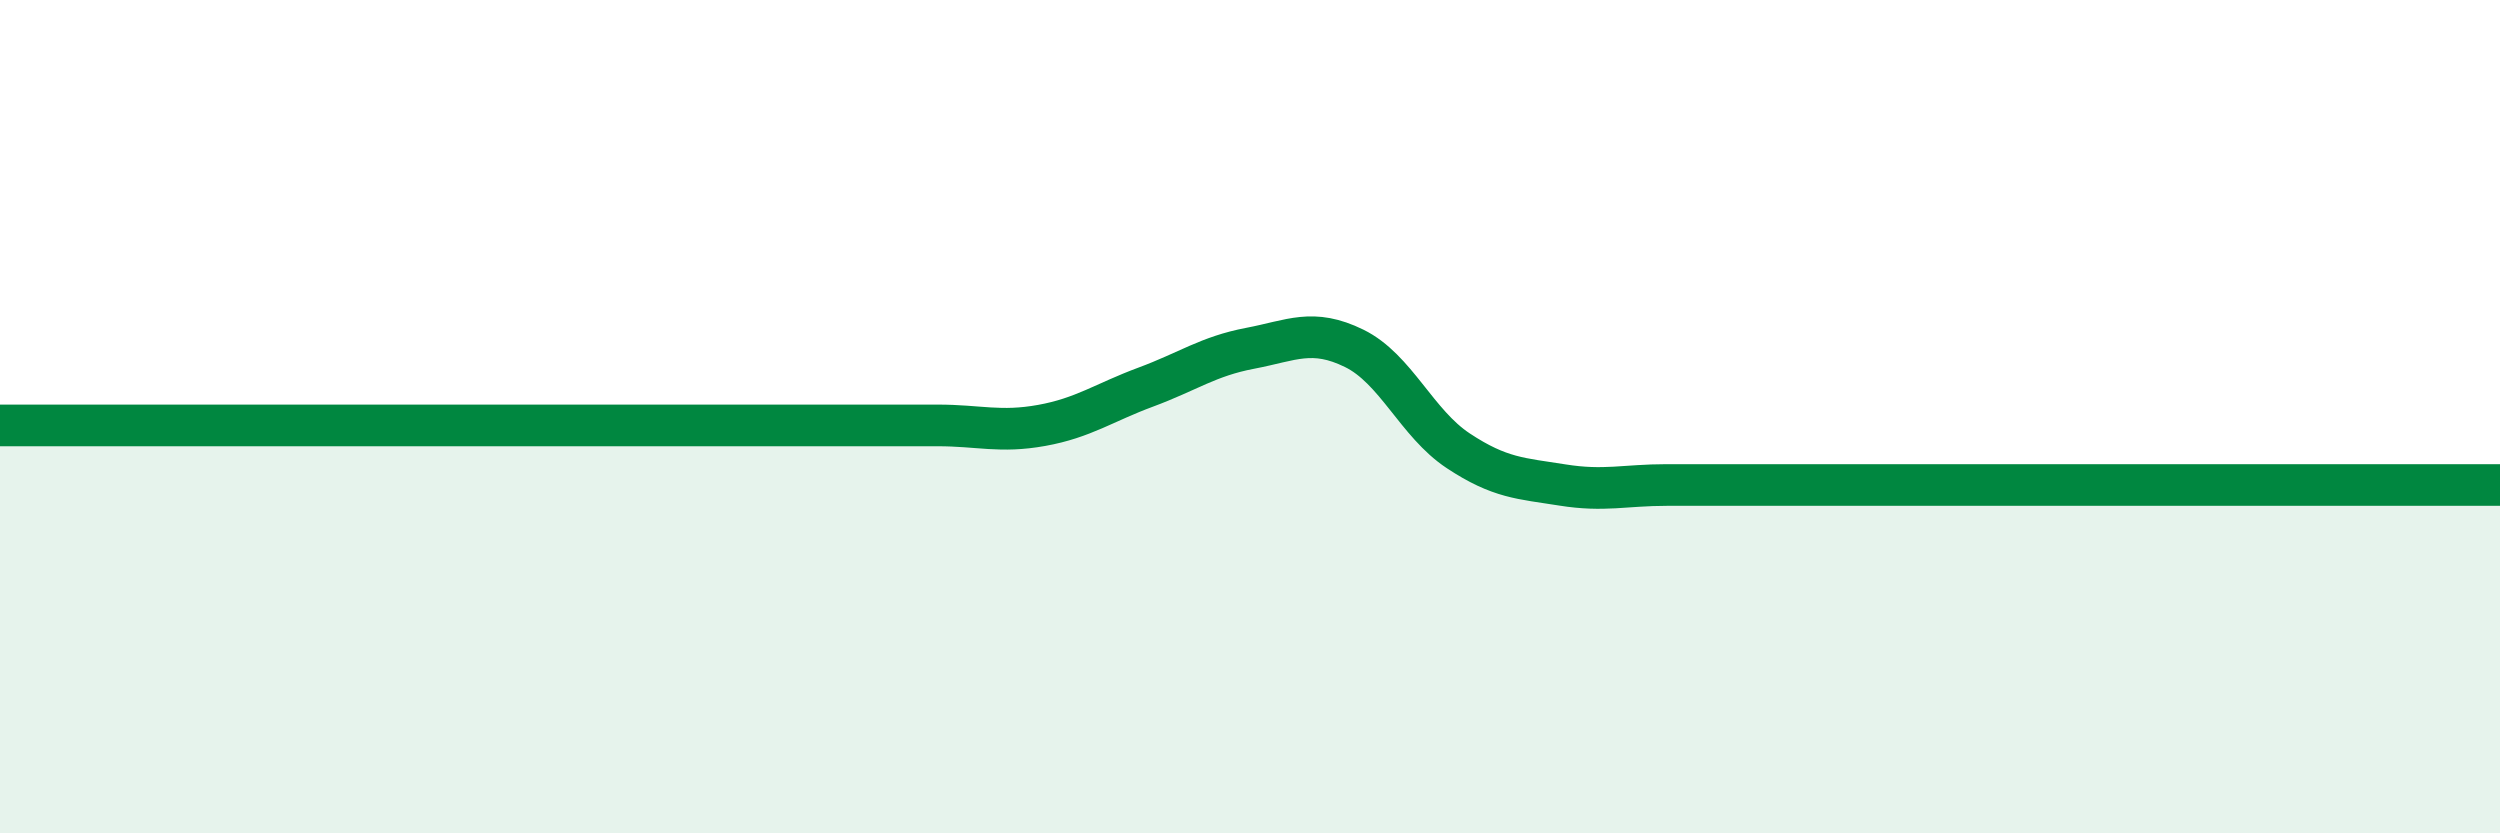
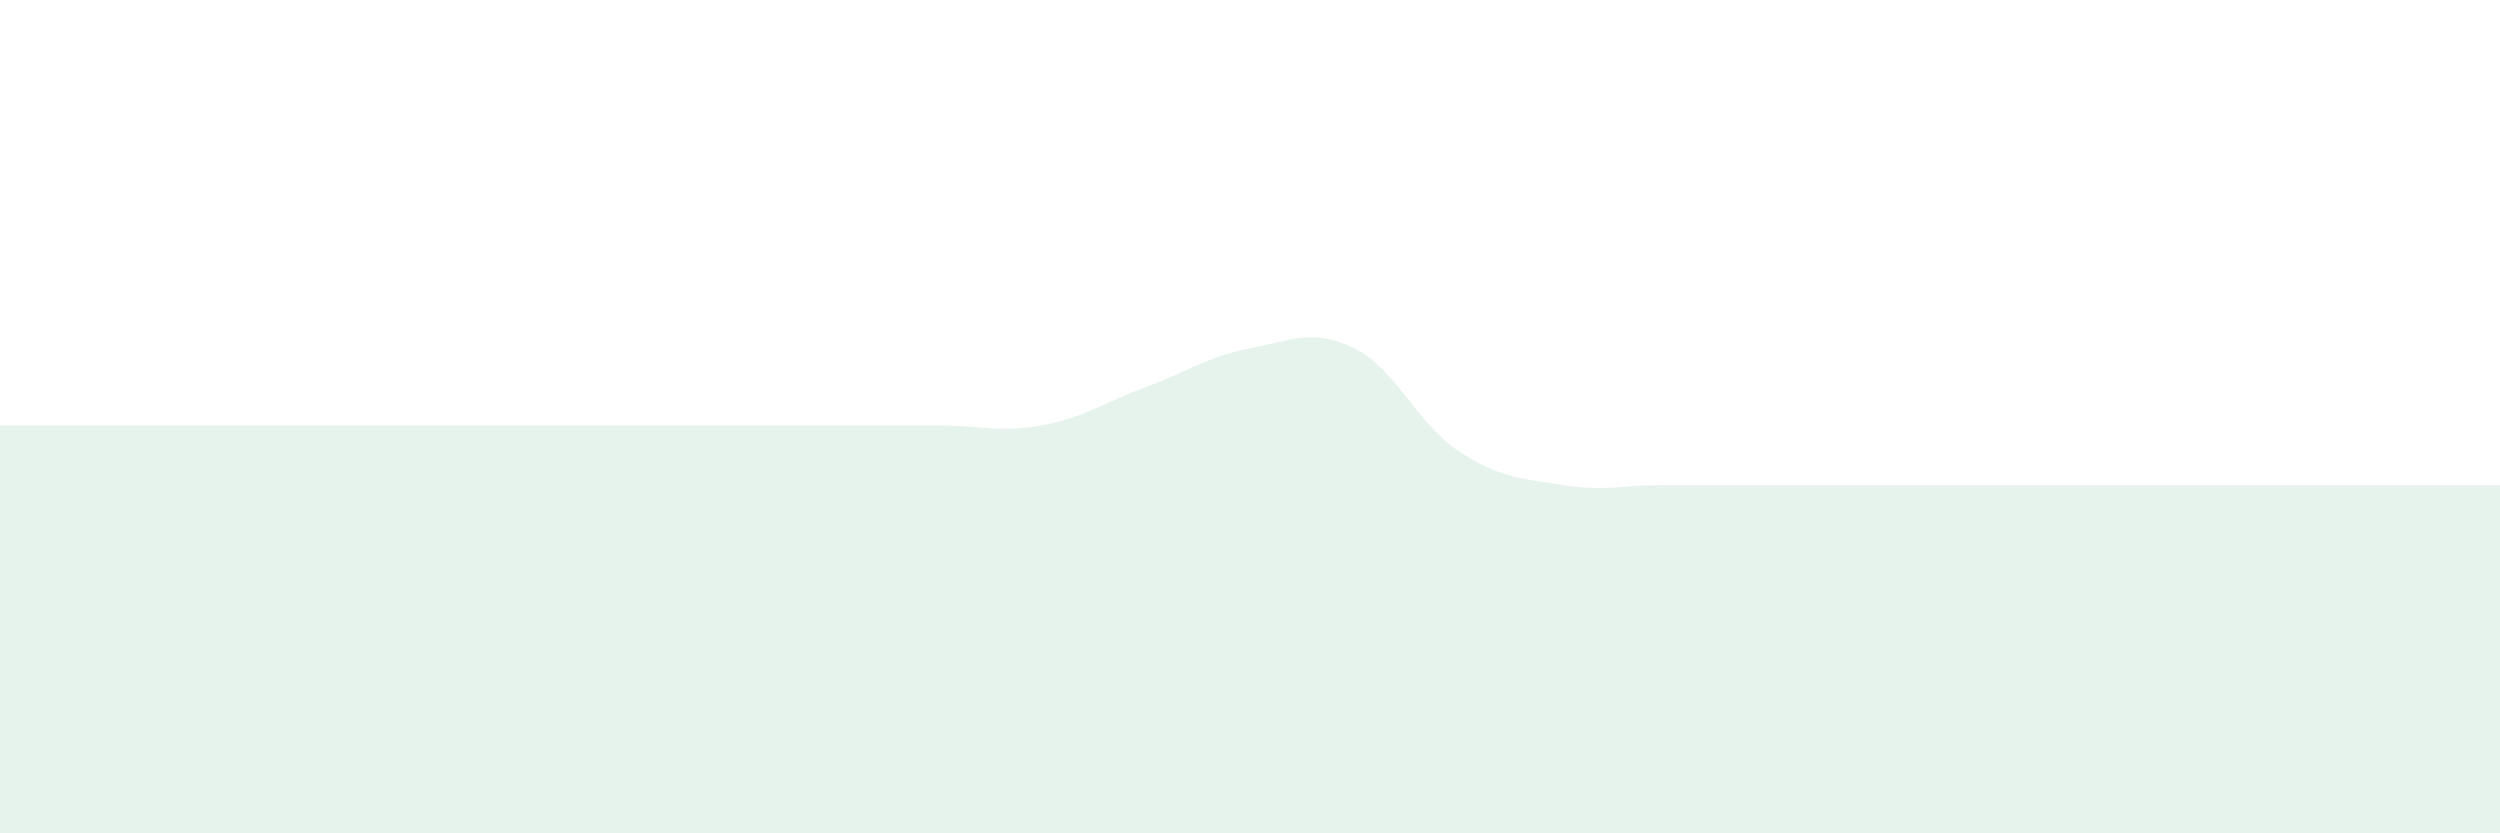
<svg xmlns="http://www.w3.org/2000/svg" width="60" height="20" viewBox="0 0 60 20">
  <path d="M 0,10.21 C 0.5,10.21 1.5,10.21 2.5,10.21 C 3.5,10.21 4,10.21 5,10.21 C 6,10.21 6.5,10.21 7.5,10.21 C 8.5,10.21 9,10.21 10,10.21 C 11,10.21 11.5,10.21 12.5,10.21 C 13.5,10.21 14,10.21 15,10.21 C 16,10.21 16.5,10.21 17.5,10.21 C 18.5,10.21 19,10.21 20,10.21 C 21,10.21 21.5,10.21 22.5,10.21 C 23.5,10.21 24,10.39 25,10.21 C 26,10.03 26.5,9.66 27.5,9.29 C 28.5,8.92 29,8.55 30,8.36 C 31,8.17 31.5,7.87 32.5,8.36 C 33.5,8.85 34,10.16 35,10.82 C 36,11.48 36.5,11.48 37.5,11.64 C 38.5,11.8 39,11.64 40,11.64 C 41,11.64 41.5,11.64 42.5,11.64 C 43.5,11.64 44,11.64 45,11.64 C 46,11.64 46.5,11.64 47.5,11.64 C 48.5,11.64 49,11.64 50,11.64 C 51,11.64 51.5,11.64 52.5,11.64 C 53.5,11.64 53.5,11.64 55,11.64 C 56.5,11.64 59,11.64 60,11.64L60 20L0 20Z" fill="#008740" opacity="0.1" stroke-linecap="round" stroke-linejoin="round" />
-   <path d="M 0,10.21 C 0.5,10.21 1.5,10.21 2.5,10.21 C 3.5,10.21 4,10.21 5,10.21 C 6,10.21 6.5,10.21 7.5,10.21 C 8.5,10.21 9,10.21 10,10.21 C 11,10.21 11.5,10.21 12.5,10.21 C 13.5,10.21 14,10.21 15,10.21 C 16,10.21 16.5,10.21 17.5,10.21 C 18.5,10.21 19,10.21 20,10.21 C 21,10.21 21.5,10.21 22.5,10.21 C 23.5,10.21 24,10.39 25,10.21 C 26,10.03 26.5,9.66 27.5,9.29 C 28.5,8.92 29,8.55 30,8.36 C 31,8.17 31.5,7.87 32.5,8.36 C 33.5,8.85 34,10.16 35,10.82 C 36,11.48 36.5,11.48 37.5,11.64 C 38.5,11.8 39,11.64 40,11.64 C 41,11.64 41.5,11.64 42.5,11.64 C 43.5,11.64 44,11.64 45,11.64 C 46,11.64 46.5,11.64 47.5,11.64 C 48.5,11.64 49,11.64 50,11.64 C 51,11.64 51.5,11.64 52.5,11.64 C 53.5,11.64 53.5,11.64 55,11.64 C 56.5,11.64 59,11.64 60,11.64" stroke="#008740" stroke-width="1" fill="none" stroke-linecap="round" stroke-linejoin="round" />
</svg>